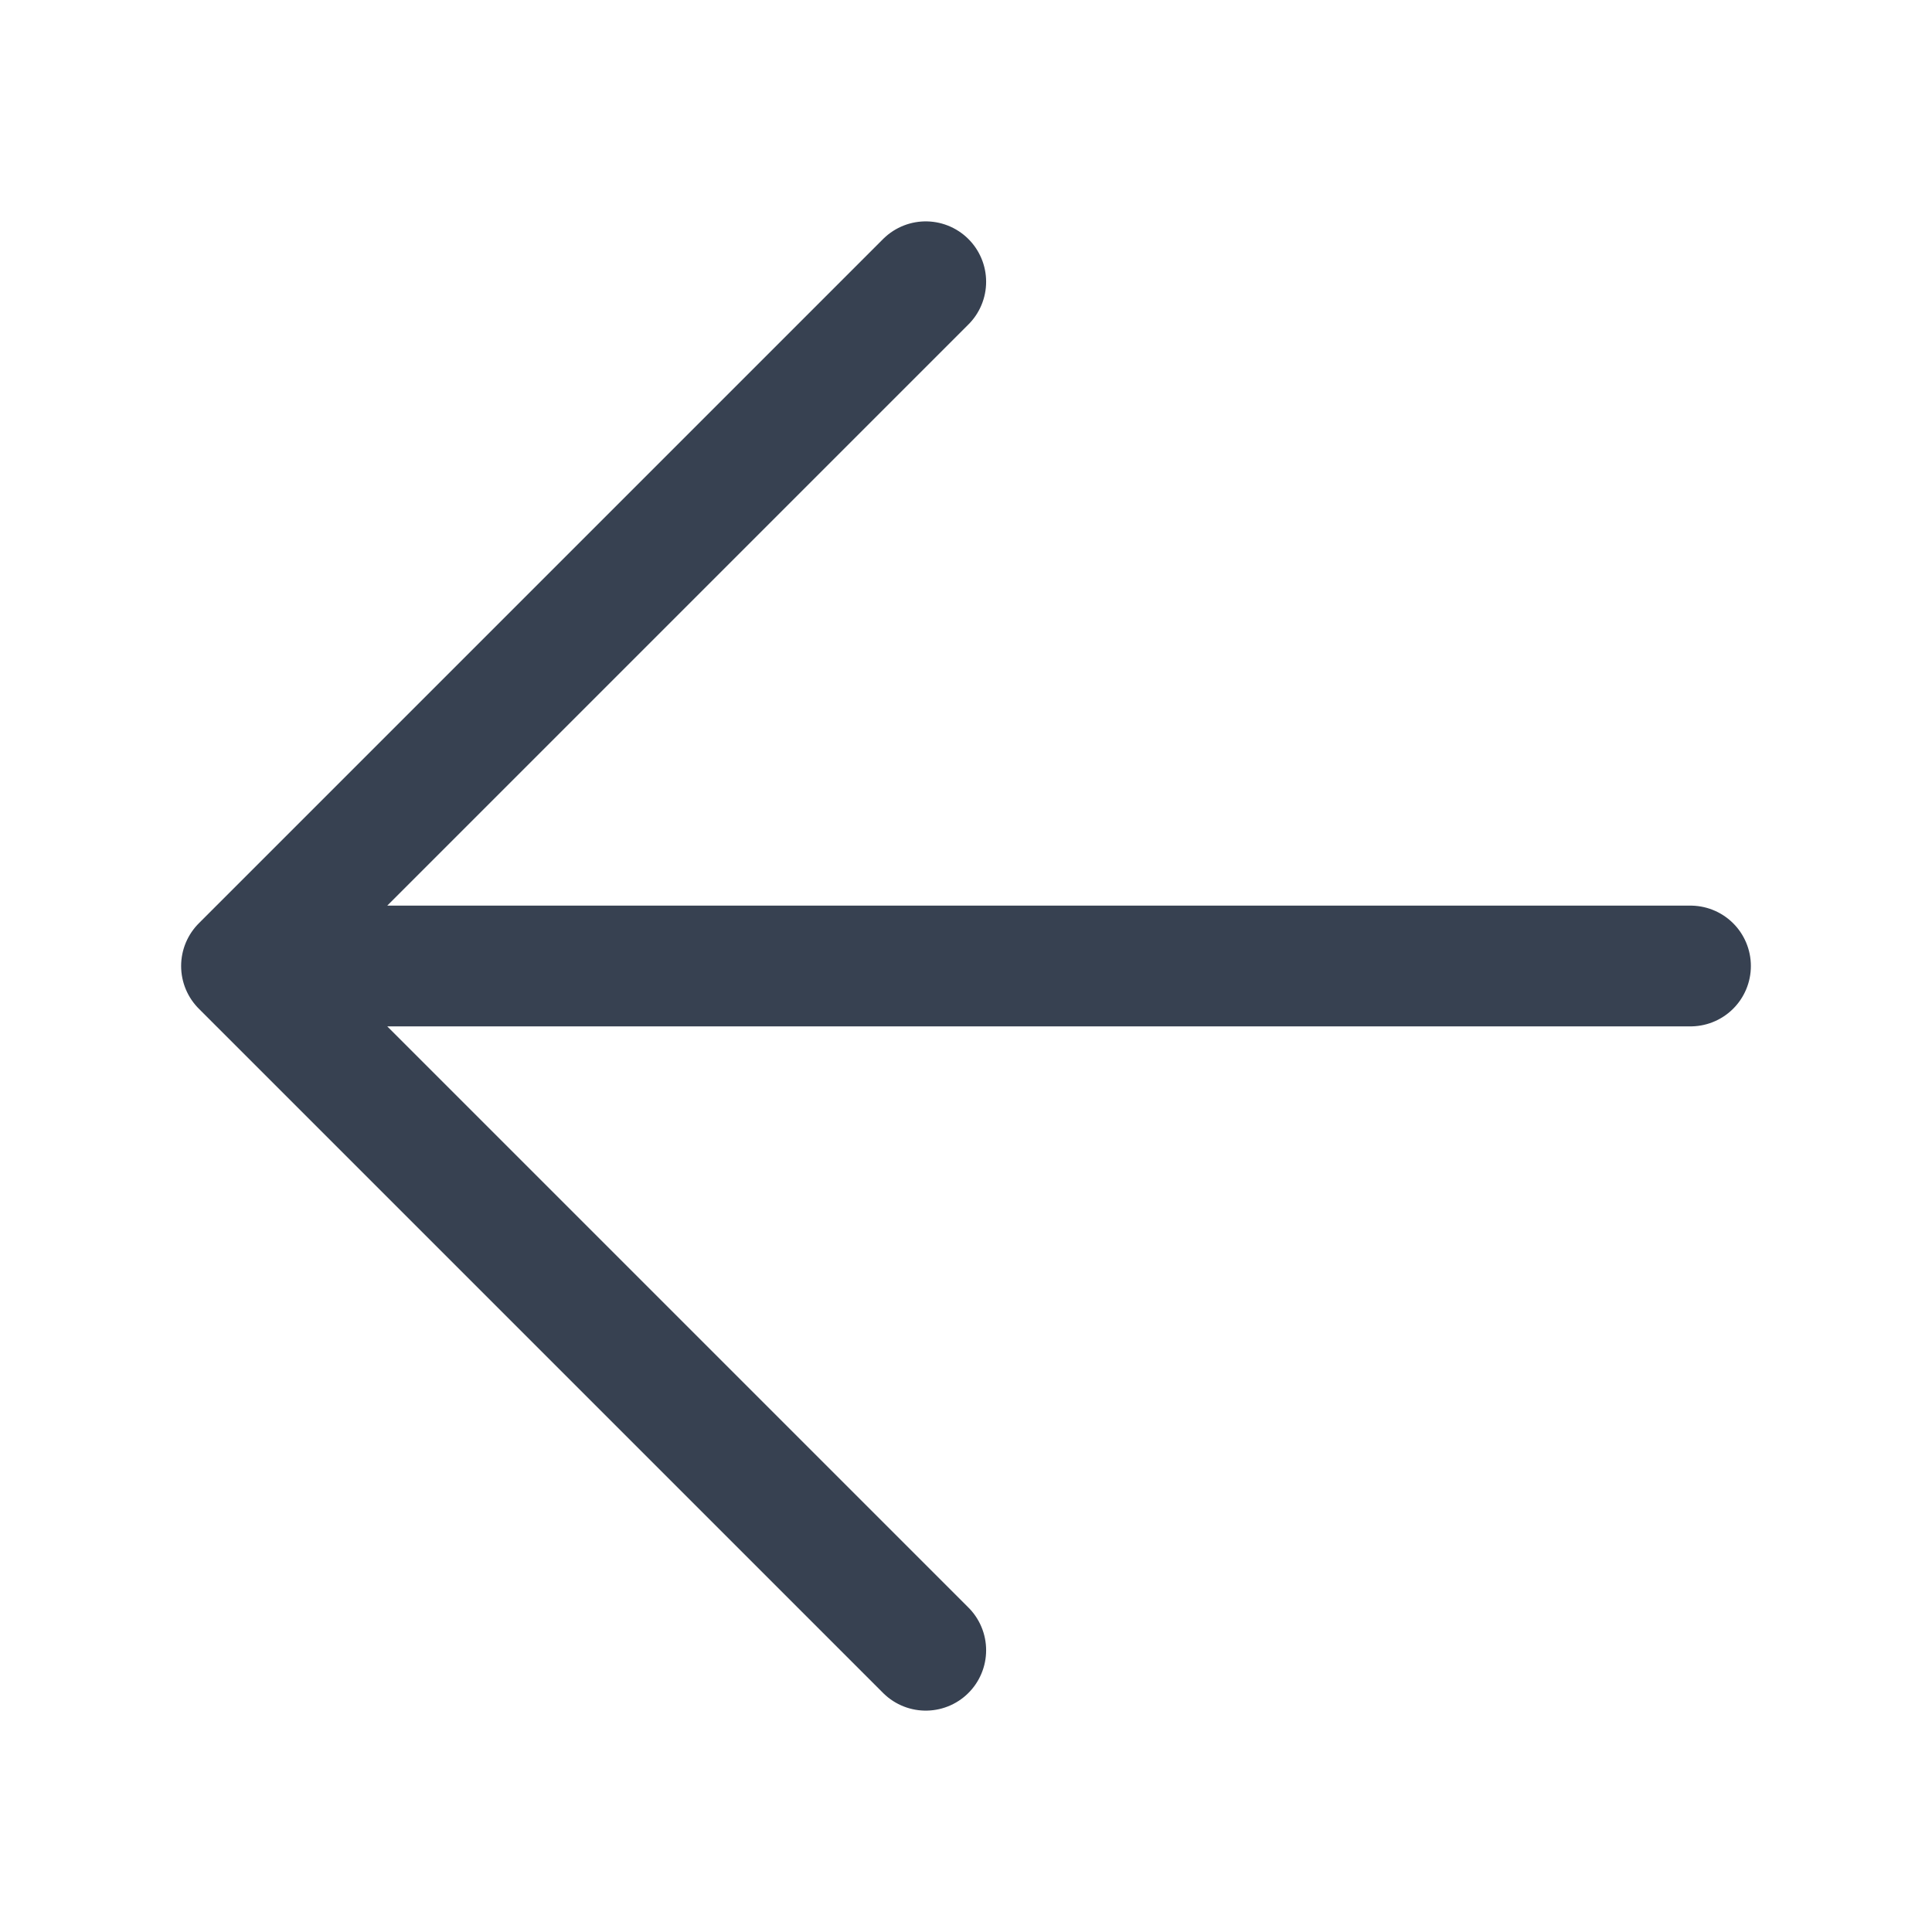
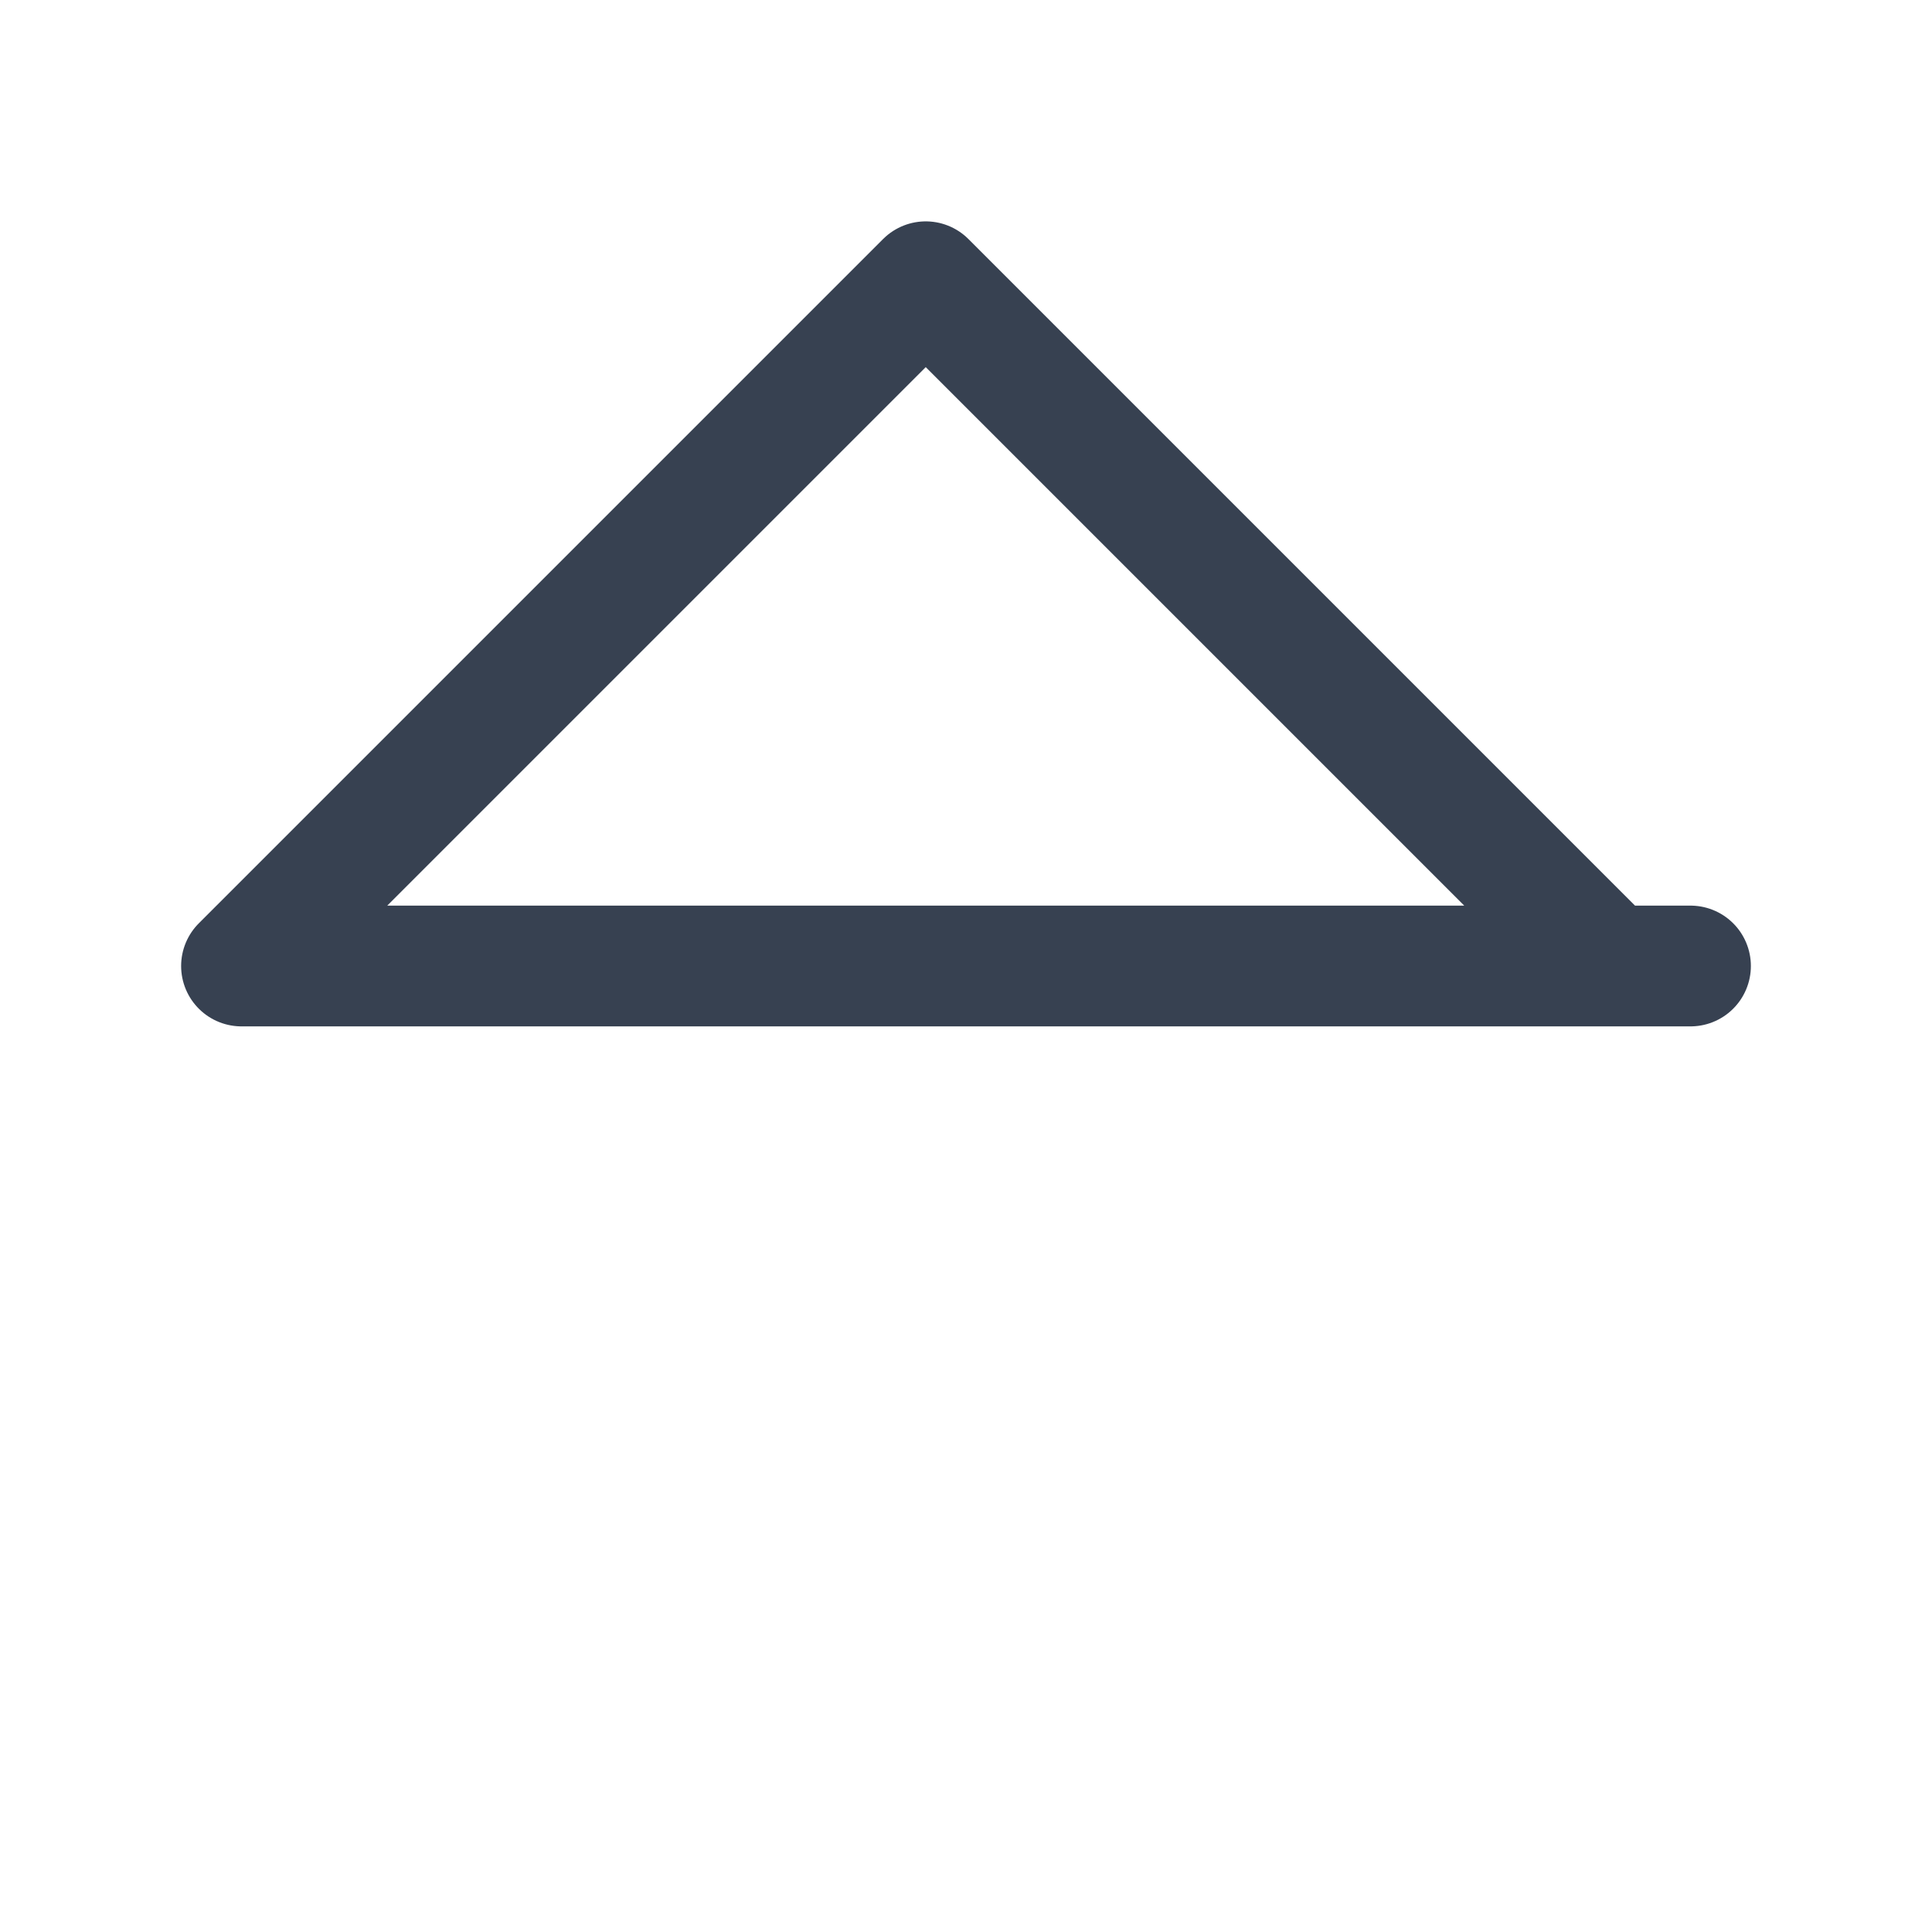
<svg xmlns="http://www.w3.org/2000/svg" fill="none" viewBox="0 0 24 24">
-   <path stroke="#374151" stroke-linecap="round" stroke-linejoin="round" stroke-width="1.5" d="M21 12H3m0 0 8.5-8.5M3 12l8.5 8.5" />
+   <path stroke="#374151" stroke-linecap="round" stroke-linejoin="round" stroke-width="1.5" d="M21 12H3m0 0 8.5-8.5l8.5 8.5" />
</svg>